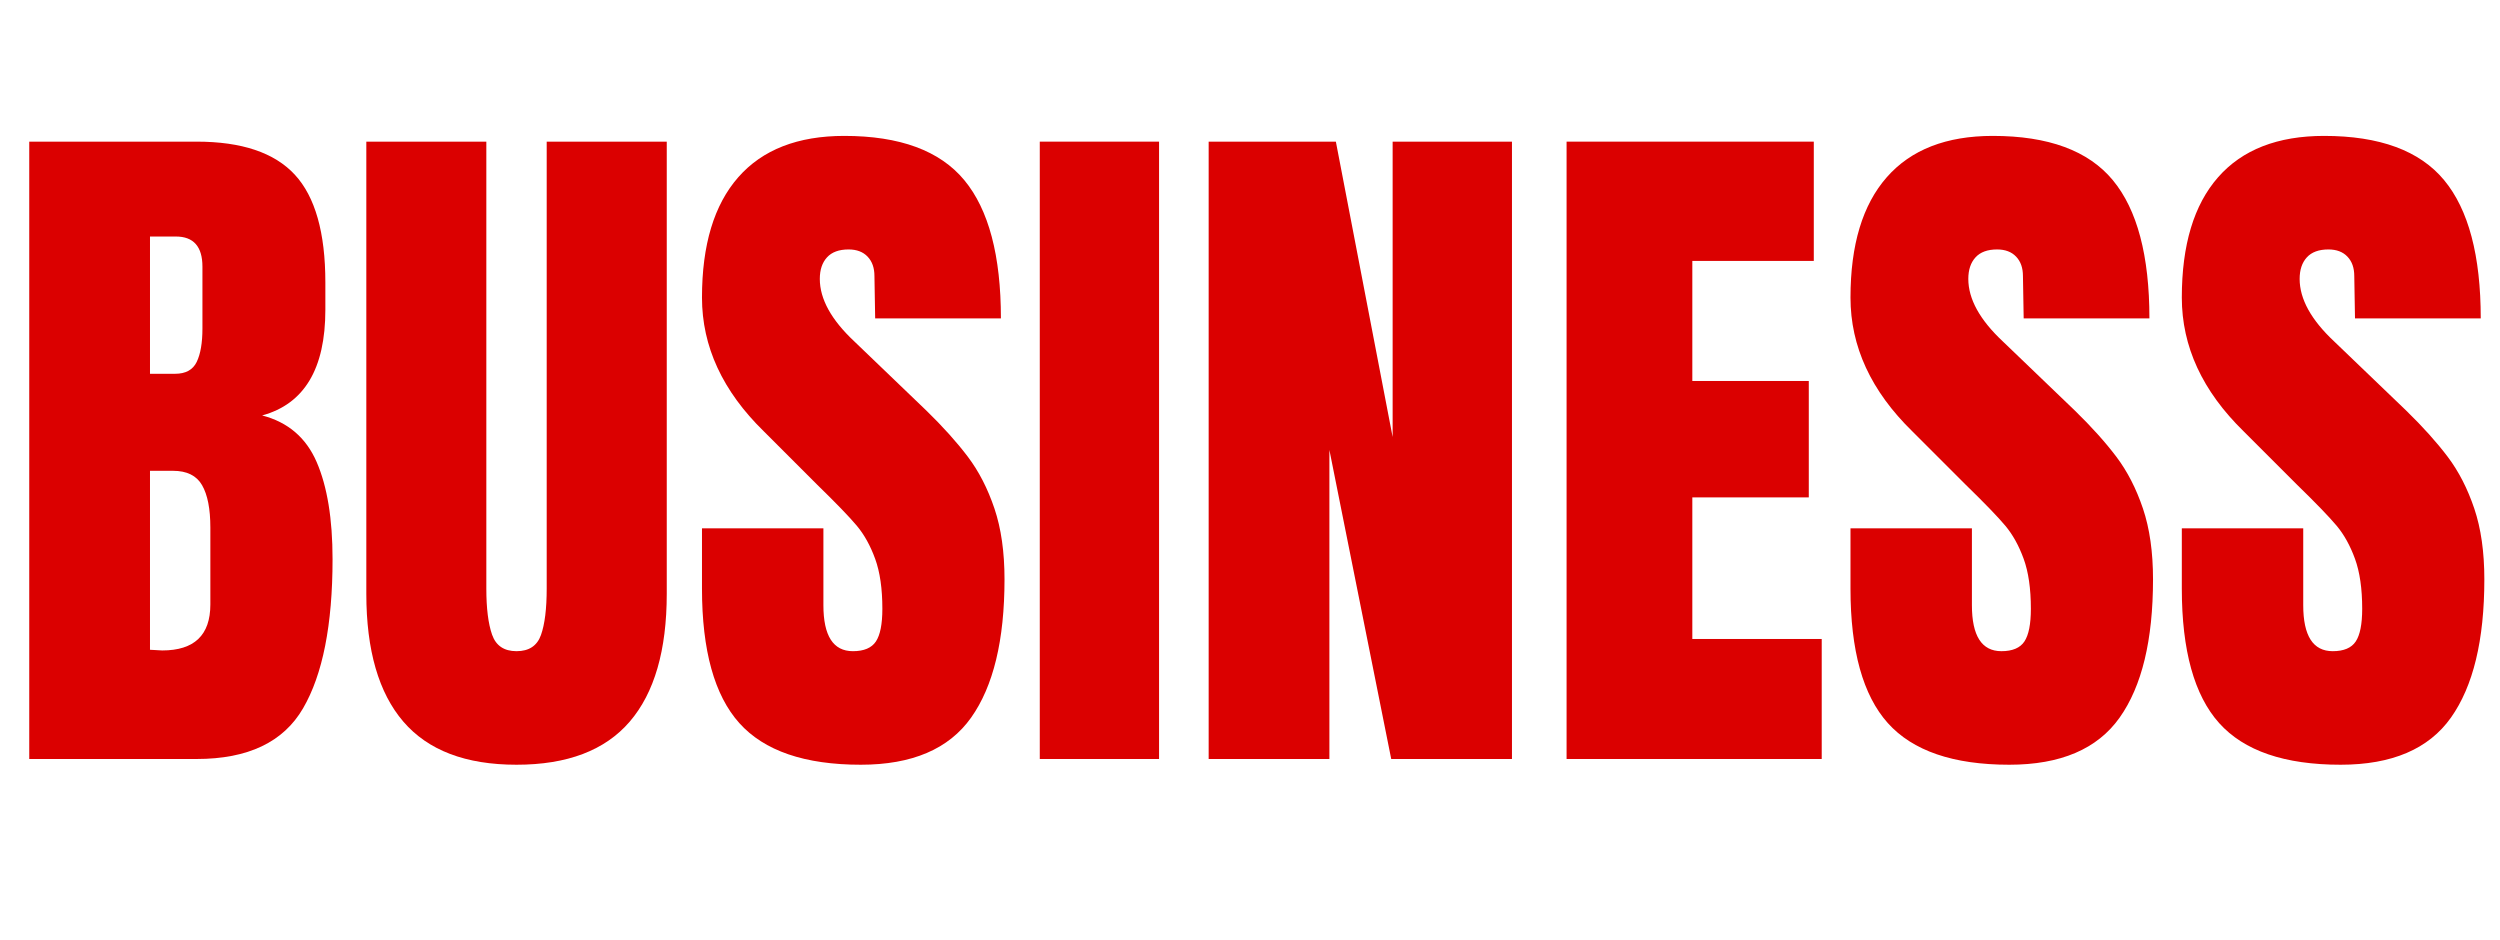
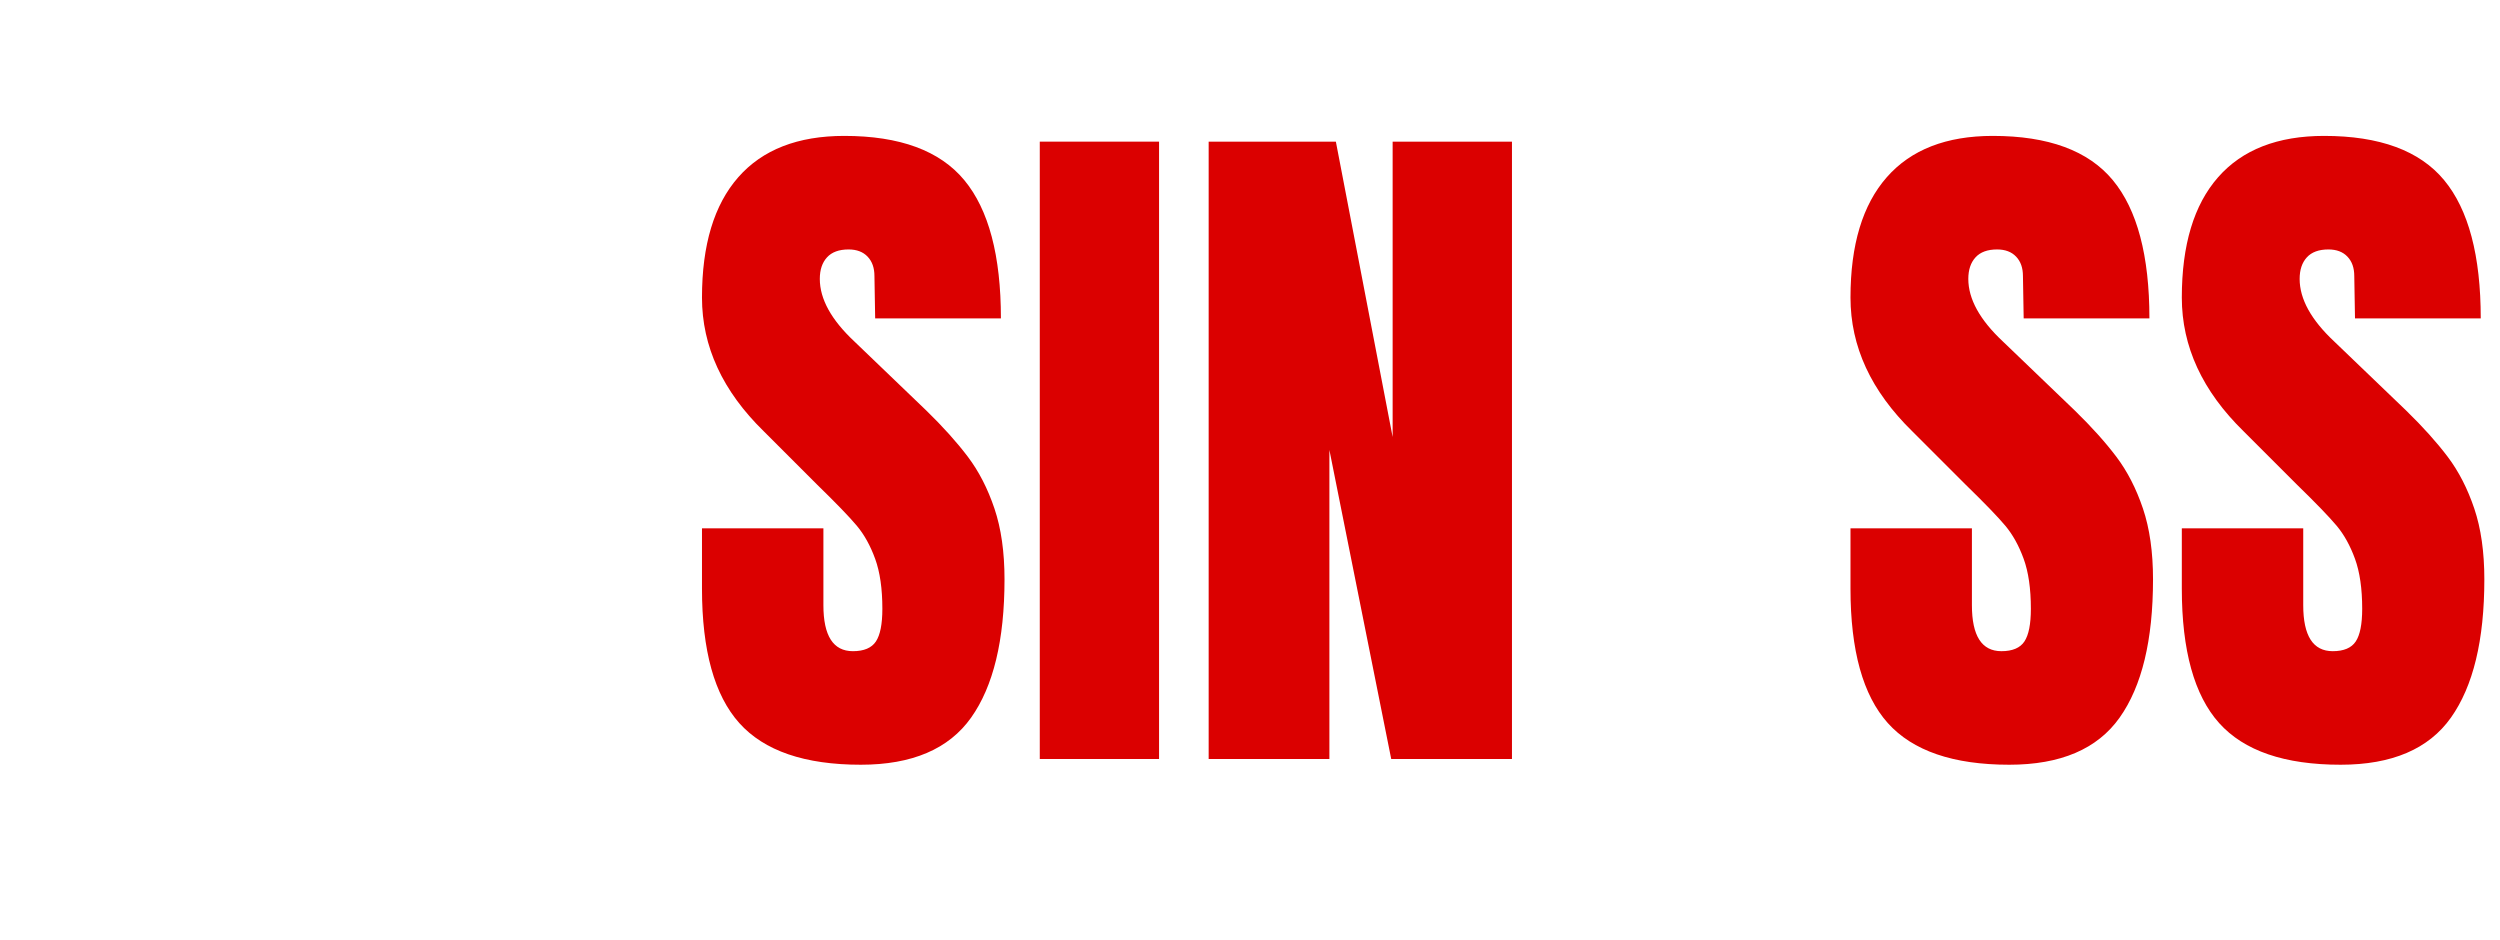
<svg xmlns="http://www.w3.org/2000/svg" width="1144" zoomAndPan="magnify" viewBox="0 0 858 322.5" height="430" preserveAspectRatio="xMidYMid meet" version="1.0">
  <defs>
    <g />
  </defs>
  <g fill="#db0000" fill-opacity="1">
    <g transform="translate(0.664, 260.486)">
      <g>
-         <path d="M 9.375 -211.875 L 66.844 -211.875 C 82.301 -211.875 93.523 -208.094 100.516 -200.531 C 107.504 -192.969 111 -180.633 111 -163.531 L 111 -154.156 C 111 -133.938 103.766 -121.852 89.297 -117.906 C 98.172 -115.602 104.414 -110.258 108.031 -101.875 C 111.656 -93.488 113.469 -82.391 113.469 -68.578 C 113.469 -46.047 110.094 -28.984 103.344 -17.391 C 96.602 -5.797 84.438 0 66.844 0 L 9.375 0 Z M 59.438 -132.203 C 63.062 -132.203 65.531 -133.555 66.844 -136.266 C 68.156 -138.984 68.812 -142.812 68.812 -147.75 L 68.812 -168.953 C 68.812 -175.859 65.77 -179.312 59.688 -179.312 L 50.812 -179.312 L 50.812 -132.203 Z M 55 -37.25 C 66.02 -37.25 71.531 -42.508 71.531 -53.031 L 71.531 -79.422 C 71.531 -85.836 70.582 -90.688 68.688 -93.969 C 66.801 -97.258 63.473 -98.906 58.703 -98.906 L 50.812 -98.906 L 50.812 -37.484 Z M 55 -37.25 " />
-       </g>
+         </g>
    </g>
  </g>
  <g fill="#db0000" fill-opacity="1">
    <g transform="translate(118.815, 260.486)">
      <g>
-         <path d="M 58.453 1.969 C 41.023 1.969 28.078 -2.961 19.609 -12.828 C 11.141 -22.691 6.906 -37.328 6.906 -56.734 L 6.906 -211.875 L 48.094 -211.875 L 48.094 -58.453 C 48.094 -51.711 48.75 -46.453 50.062 -42.672 C 51.383 -38.891 54.18 -37 58.453 -37 C 62.734 -37 65.531 -38.848 66.844 -42.547 C 68.156 -46.242 68.812 -51.547 68.812 -58.453 L 68.812 -211.875 L 110.016 -211.875 L 110.016 -56.734 C 110.016 -37.328 105.781 -22.691 97.312 -12.828 C 88.844 -2.961 75.891 1.969 58.453 1.969 Z M 58.453 1.969 " />
-       </g>
+         </g>
    </g>
  </g>
  <g fill="#db0000" fill-opacity="1">
    <g transform="translate(235.733, 260.486)">
      <g>
        <path d="M 59.688 1.969 C 40.445 1.969 26.551 -2.797 18 -12.328 C 9.457 -21.867 5.188 -37.242 5.188 -58.453 L 5.188 -79.172 L 46.859 -79.172 L 46.859 -52.781 C 46.859 -42.258 50.234 -37 56.984 -37 C 60.766 -37 63.395 -38.109 64.875 -40.328 C 66.352 -42.547 67.094 -46.285 67.094 -51.547 C 67.094 -58.453 66.27 -64.164 64.625 -68.688 C 62.977 -73.219 60.879 -77.004 58.328 -80.047 C 55.785 -83.086 51.223 -87.812 44.641 -94.219 L 26.391 -112.469 C 12.254 -126.281 5.188 -141.578 5.188 -158.359 C 5.188 -176.441 9.336 -190.207 17.641 -199.656 C 25.941 -209.113 38.066 -213.844 54.016 -213.844 C 73.086 -213.844 86.816 -208.785 95.203 -198.672 C 103.586 -188.566 107.781 -172.742 107.781 -151.203 L 64.625 -151.203 L 64.375 -165.75 C 64.375 -168.551 63.594 -170.77 62.031 -172.406 C 60.469 -174.051 58.289 -174.875 55.5 -174.875 C 52.207 -174.875 49.738 -173.969 48.094 -172.156 C 46.445 -170.352 45.625 -167.891 45.625 -164.766 C 45.625 -157.859 49.57 -150.707 57.469 -143.312 L 82.141 -119.625 C 87.891 -114.031 92.656 -108.727 96.438 -103.719 C 100.219 -98.707 103.258 -92.785 105.562 -85.953 C 107.863 -79.129 109.016 -71.031 109.016 -61.656 C 109.016 -40.781 105.191 -24.957 97.547 -14.188 C 89.898 -3.414 77.281 1.969 59.688 1.969 Z M 59.688 1.969 " />
      </g>
    </g>
  </g>
  <g fill="#db0000" fill-opacity="1">
    <g transform="translate(349.445, 260.486)">
      <g>
        <path d="M 7.406 0 L 7.406 -211.875 L 48.344 -211.875 L 48.344 0 Z M 7.406 0 " />
      </g>
    </g>
  </g>
  <g fill="#db0000" fill-opacity="1">
    <g transform="translate(405.437, 260.486)">
      <g>
        <path d="M 9.375 0 L 9.375 -211.875 L 53.031 -211.875 L 72.516 -110.5 L 72.516 -211.875 L 113.469 -211.875 L 113.469 0 L 72.031 0 L 50.812 -106.062 L 50.812 0 Z M 9.375 0 " />
      </g>
    </g>
  </g>
  <g fill="#db0000" fill-opacity="1">
    <g transform="translate(528.275, 260.486)">
      <g>
-         <path d="M 9.375 0 L 9.375 -211.875 L 94.219 -211.875 L 94.219 -170.938 L 52.531 -170.938 L 52.531 -129.734 L 92.5 -129.734 L 92.5 -89.781 L 52.531 -89.781 L 52.531 -41.188 L 96.938 -41.188 L 96.938 0 Z M 9.375 0 " />
-       </g>
+         </g>
    </g>
  </g>
  <g fill="#db0000" fill-opacity="1">
    <g transform="translate(629.9, 260.486)">
      <g>
        <path d="M 59.688 1.969 C 40.445 1.969 26.551 -2.797 18 -12.328 C 9.457 -21.867 5.188 -37.242 5.188 -58.453 L 5.188 -79.172 L 46.859 -79.172 L 46.859 -52.781 C 46.859 -42.258 50.234 -37 56.984 -37 C 60.766 -37 63.395 -38.109 64.875 -40.328 C 66.352 -42.547 67.094 -46.285 67.094 -51.547 C 67.094 -58.453 66.27 -64.164 64.625 -68.688 C 62.977 -73.219 60.879 -77.004 58.328 -80.047 C 55.785 -83.086 51.223 -87.812 44.641 -94.219 L 26.391 -112.469 C 12.254 -126.281 5.188 -141.578 5.188 -158.359 C 5.188 -176.441 9.336 -190.207 17.641 -199.656 C 25.941 -209.113 38.066 -213.844 54.016 -213.844 C 73.086 -213.844 86.816 -208.785 95.203 -198.672 C 103.586 -188.566 107.781 -172.742 107.781 -151.203 L 64.625 -151.203 L 64.375 -165.75 C 64.375 -168.551 63.594 -170.77 62.031 -172.406 C 60.469 -174.051 58.289 -174.875 55.5 -174.875 C 52.207 -174.875 49.738 -173.969 48.094 -172.156 C 46.445 -170.352 45.625 -167.891 45.625 -164.766 C 45.625 -157.859 49.57 -150.707 57.469 -143.312 L 82.141 -119.625 C 87.891 -114.031 92.656 -108.727 96.438 -103.719 C 100.219 -98.707 103.258 -92.785 105.562 -85.953 C 107.863 -79.129 109.016 -71.031 109.016 -61.656 C 109.016 -40.781 105.191 -24.957 97.547 -14.188 C 89.898 -3.414 77.281 1.969 59.688 1.969 Z M 59.688 1.969 " />
      </g>
    </g>
  </g>
  <g fill="#db0000" fill-opacity="1">
    <g transform="translate(743.611, 260.486)">
      <g>
        <path d="M 59.688 1.969 C 40.445 1.969 26.551 -2.797 18 -12.328 C 9.457 -21.867 5.188 -37.242 5.188 -58.453 L 5.188 -79.172 L 46.859 -79.172 L 46.859 -52.781 C 46.859 -42.258 50.234 -37 56.984 -37 C 60.766 -37 63.395 -38.109 64.875 -40.328 C 66.352 -42.547 67.094 -46.285 67.094 -51.547 C 67.094 -58.453 66.27 -64.164 64.625 -68.688 C 62.977 -73.219 60.879 -77.004 58.328 -80.047 C 55.785 -83.086 51.223 -87.812 44.641 -94.219 L 26.391 -112.469 C 12.254 -126.281 5.188 -141.578 5.188 -158.359 C 5.188 -176.441 9.336 -190.207 17.641 -199.656 C 25.941 -209.113 38.066 -213.844 54.016 -213.844 C 73.086 -213.844 86.816 -208.785 95.203 -198.672 C 103.586 -188.566 107.781 -172.742 107.781 -151.203 L 64.625 -151.203 L 64.375 -165.75 C 64.375 -168.551 63.594 -170.77 62.031 -172.406 C 60.469 -174.051 58.289 -174.875 55.5 -174.875 C 52.207 -174.875 49.738 -173.969 48.094 -172.156 C 46.445 -170.352 45.625 -167.891 45.625 -164.766 C 45.625 -157.859 49.57 -150.707 57.469 -143.312 L 82.141 -119.625 C 87.891 -114.031 92.656 -108.727 96.438 -103.719 C 100.219 -98.707 103.258 -92.785 105.562 -85.953 C 107.863 -79.129 109.016 -71.031 109.016 -61.656 C 109.016 -40.781 105.191 -24.957 97.547 -14.188 C 89.898 -3.414 77.281 1.969 59.688 1.969 Z M 59.688 1.969 " />
      </g>
    </g>
  </g>
</svg>